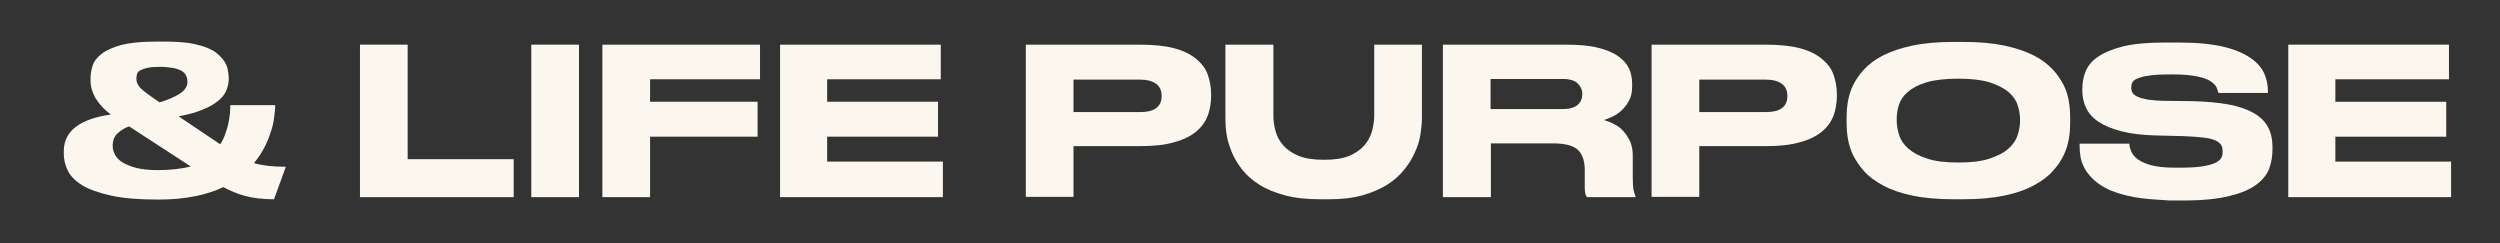
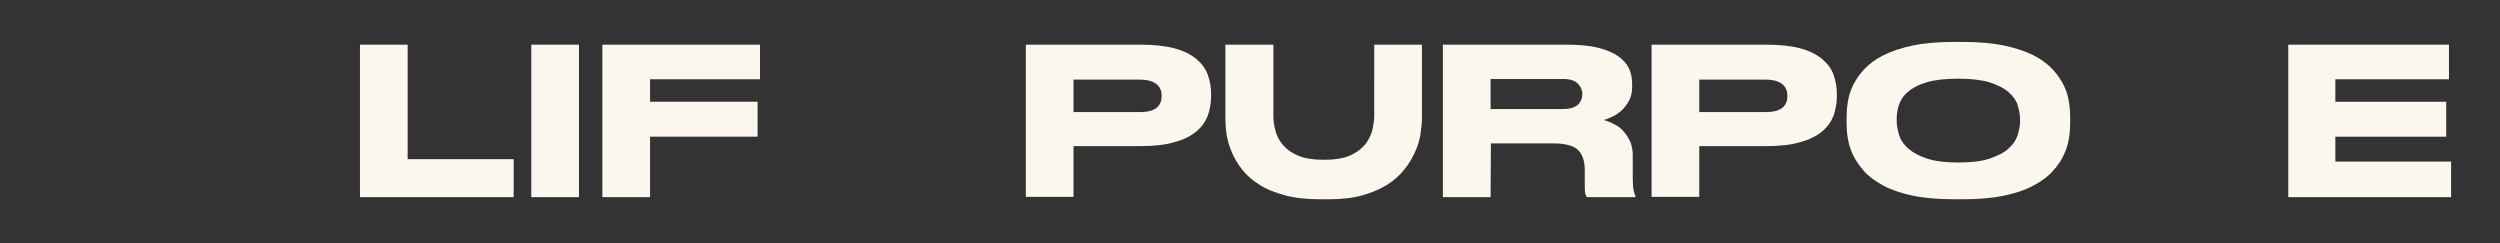
<svg xmlns="http://www.w3.org/2000/svg" id="Слой_1" x="0px" y="0px" viewBox="0 0 823 80" style="enable-background:new 0 0 823 80;" xml:space="preserve">
  <rect x="0" y="0" width="823" height="80" fill="#333333" stroke="none" />
  <style type="text/css"> .st0{fill:#FBF7EE;} </style>
  <g>
-     <path class="st0" d="M90.2,65.6c-3.8,0-6.9-0.4-9.5-1.1s-4.9-1.7-7.2-2.9c-2.7,1.3-5.8,2.3-9.3,3c-3.5,0.7-7.5,1.1-12,1.1 c-6.3,0-11.5-0.4-15.6-1.3c-4-0.9-7.2-2-9.5-3.4c-2.3-1.4-3.9-3-4.8-4.9c-0.9-1.8-1.3-3.7-1.3-5.6v-0.7c0-3.3,1.3-6,3.9-8 c2.6-2,6.5-3.4,11.6-4.1c-2.2-1.6-3.8-3.4-5-5.3c-1.1-1.9-1.7-3.9-1.7-5.9v-0.5c0-1.4,0.2-2.9,0.7-4.4c0.5-1.5,1.5-2.8,3-3.9 c1.5-1.2,3.7-2.1,6.4-2.9c2.8-0.7,6.5-1.1,11.1-1.1h3.6c3.1,0,5.7,0.2,7.9,0.5c2.2,0.4,4.1,0.9,5.6,1.5c1.5,0.6,2.8,1.3,3.7,2.2 c0.9,0.8,1.7,1.7,2.2,2.5c0.5,0.9,0.9,1.8,1,2.7c0.2,0.9,0.3,1.8,0.3,2.6v0.3c0,1.3-0.3,2.6-0.8,3.8c-0.5,1.2-1.4,2.4-2.7,3.4 c-1.3,1.1-2.9,2-5.1,2.9c-2.1,0.9-4.7,1.6-7.9,2.2l13.7,9.2c0.7-1.1,1.3-2.3,1.7-3.5c0.4-1.2,0.8-2.4,1-3.5 c0.2-1.1,0.4-2.2,0.5-3.2c0.1-1,0.1-1.9,0.1-2.7h14.8c0,1.3-0.2,2.8-0.4,4.4c-0.2,1.6-0.6,3.2-1.2,4.8c-0.5,1.7-1.2,3.3-2.1,5 s-2,3.3-3.3,4.9c1.4,0.4,3,0.7,4.7,0.9c1.7,0.2,3.6,0.3,5.8,0.3L90.2,65.6z M51.7,56c4.3,0,8-0.4,11.1-1.2L42.5,41.6 c-1.4,0.5-2.7,1.3-3.8,2.3c-1.1,1-1.6,2.4-1.6,4.1v0.2c0,0.9,0.3,1.9,0.8,2.8c0.5,0.9,1.3,1.8,2.5,2.5s2.7,1.3,4.5,1.8 C46.7,55.7,49,56,51.7,56z M44.9,25.9c0,1.3,0.6,2.5,1.9,3.6c1.3,1.1,3.2,2.5,5.7,4.2c2.7-0.8,4.8-1.7,6.6-2.8 c1.7-1.1,2.6-2.4,2.6-3.9c0-0.7-0.1-1.4-0.4-2c-0.2-0.6-0.7-1.1-1.4-1.6c-0.7-0.4-1.6-0.8-2.8-1c-1.2-0.2-2.7-0.4-4.5-0.4 c-1.6,0-2.9,0.1-3.9,0.3s-1.8,0.5-2.4,0.8c-0.6,0.3-1,0.7-1.2,1.2C45,24.9,44.9,25.4,44.9,25.9z" />
    <path class="st0" d="M134.2,14.7v37.7h34.9v12.5h-50.6V14.7H134.2z" />
    <path class="st0" d="M190.6,64.9h-15.7V14.7h15.7V64.9z" />
    <path class="st0" d="M250.2,14.7v11.4H214v7.4h35.4V45H214v19.9h-15.7V14.7H250.2z" />
-     <path class="st0" d="M309.7,14.7v11.4h-37.4v7.4h36.5V45h-36.5v8.2h38.1v11.7h-53.6V14.7H309.7z" />
    <path class="st0" d="M353.4,48.1v16.7h-15.7V14.7h37.6c4.5,0,8.3,0.4,11.3,1.2c3,0.8,5.4,2,7.2,3.5c1.8,1.5,3.1,3.2,3.8,5.2 c0.7,2,1.1,4.1,1.1,6.4v0.7c0,2.2-0.4,4.4-1.1,6.4c-0.8,2-2,3.7-3.8,5.2c-1.8,1.5-4.2,2.7-7.2,3.5c-3,0.9-6.7,1.3-11.2,1.3H353.4z M353.4,36.9h21.7c2.5,0,4.3-0.4,5.5-1.3c1.2-0.9,1.8-2.2,1.8-3.9v-0.2c0-1.7-0.6-3-1.8-3.9c-1.2-0.9-3-1.4-5.5-1.4h-21.7V36.9z" />
    <path class="st0" d="M434.7,65.6c-4.5,0-8.4-0.4-11.7-1.3c-3.3-0.9-6.1-2-8.4-3.5c-2.3-1.4-4.2-3.1-5.7-5c-1.5-1.9-2.6-3.8-3.4-5.7 c-0.8-2-1.4-3.9-1.7-5.8c-0.3-1.9-0.4-3.7-0.4-5.3V14.7h15.8v23.4c0,1.6,0.2,3.3,0.7,5c0.4,1.7,1.3,3.3,2.5,4.7 c1.2,1.4,2.9,2.6,5.1,3.5c2.2,0.9,4.9,1.3,8.4,1.3c3.4,0,6.1-0.4,8.3-1.3c2.1-0.9,3.8-2.1,5-3.5s2-3,2.5-4.7c0.4-1.7,0.7-3.4,0.7-5 V14.7h15.7V39c0,1.6-0.2,3.3-0.5,5.3c-0.3,1.9-0.9,3.9-1.8,5.8c-0.9,2-2,3.9-3.5,5.7c-1.5,1.9-3.3,3.5-5.6,5 c-2.3,1.4-5,2.6-8.2,3.5c-3.2,0.9-6.9,1.3-11.2,1.3H434.7z" />
-     <path class="st0" d="M490.7,64.9H475V14.7h40.5c4.2,0,7.7,0.3,10.5,1c2.8,0.7,5,1.6,6.7,2.8c1.7,1.2,2.9,2.6,3.6,4.1s1,3.3,1,5.1 v0.8c0,1.8-0.3,3.3-1,4.6c-0.7,1.3-1.5,2.3-2.4,3.2c-1,0.9-2,1.6-3.1,2.1c-1.1,0.5-2,0.9-2.8,1.1c1.3,0.4,2.5,0.9,3.6,1.5 c1.2,0.6,2.2,1.4,3,2.4c0.9,1,1.5,2.1,2.1,3.3c0.5,1.3,0.8,2.7,0.8,4.3v7.4c0,2,0.1,3.5,0.3,4.3c0.2,0.8,0.4,1.5,0.6,1.9v0.3h-16 c-0.2-0.3-0.4-0.7-0.5-1.1c-0.1-0.4-0.2-1.1-0.2-2v-5.8c0-3.1-0.8-5.3-2.3-6.7s-4.3-2.1-8.1-2.1h-20.5V64.9z M490.7,35.9h23.8 c2.2,0,3.9-0.5,4.9-1.4c1-0.9,1.5-2.1,1.5-3.5v-0.1c0-1.3-0.5-2.4-1.5-3.4c-1-1-2.6-1.5-4.9-1.5h-23.8V35.9z" />
+     <path class="st0" d="M490.7,64.9H475V14.7h40.5c4.2,0,7.7,0.3,10.5,1c2.8,0.7,5,1.6,6.7,2.8c1.7,1.2,2.9,2.6,3.6,4.1s1,3.3,1,5.1 v0.8c0,1.8-0.3,3.3-1,4.6c-0.7,1.3-1.5,2.3-2.4,3.2c-1,0.9-2,1.6-3.1,2.1c-1.1,0.5-2,0.9-2.8,1.1c1.3,0.4,2.5,0.9,3.6,1.5 c1.2,0.6,2.2,1.4,3,2.4c0.9,1,1.5,2.1,2.1,3.3c0.5,1.3,0.8,2.7,0.8,4.3v7.4c0,2,0.1,3.5,0.3,4.3c0.2,0.8,0.4,1.5,0.6,1.9v0.3h-16 c-0.2-0.3-0.4-0.7-0.5-1.1c-0.1-0.4-0.2-1.1-0.2-2v-5.8c0-3.1-0.8-5.3-2.3-6.7s-4.3-2.1-8.1-2.1h-20.5z M490.7,35.9h23.8 c2.2,0,3.9-0.5,4.9-1.4c1-0.9,1.5-2.1,1.5-3.5v-0.1c0-1.3-0.5-2.4-1.5-3.4c-1-1-2.6-1.5-4.9-1.5h-23.8V35.9z" />
    <path class="st0" d="M559.4,48.1v16.7h-15.7V14.7h37.6c4.5,0,8.3,0.4,11.3,1.2c3,0.8,5.4,2,7.2,3.5s3.1,3.2,3.8,5.2 c0.7,2,1.1,4.1,1.1,6.4v0.7c0,2.2-0.4,4.4-1.1,6.4c-0.8,2-2,3.7-3.8,5.2c-1.8,1.5-4.2,2.7-7.2,3.5c-3,0.9-6.7,1.3-11.2,1.3H559.4z M559.4,36.9h21.7c2.5,0,4.3-0.4,5.5-1.3s1.8-2.2,1.8-3.9v-0.2c0-1.7-0.6-3-1.8-3.9c-1.2-0.9-3-1.4-5.5-1.4h-21.7V36.9z" />
    <path class="st0" d="M646.2,13.8c5.3,0,9.8,0.4,13.6,1.2c3.8,0.8,7,1.9,9.6,3.2s4.7,2.9,6.3,4.6c1.6,1.7,2.8,3.5,3.7,5.3 c0.9,1.8,1.4,3.6,1.7,5.5c0.3,1.8,0.4,3.5,0.4,5v2c0,1.5-0.1,3.1-0.4,4.9c-0.3,1.8-0.8,3.6-1.7,5.5c-0.9,1.9-2.1,3.7-3.7,5.4 c-1.6,1.8-3.7,3.3-6.3,4.7c-2.6,1.4-5.8,2.5-9.6,3.3c-3.8,0.8-8.3,1.2-13.6,1.2h-2.9c-5.3,0-9.9-0.4-13.7-1.2 c-3.8-0.8-7-1.9-9.6-3.3c-2.6-1.4-4.7-2.9-6.3-4.7c-1.6-1.8-2.8-3.6-3.7-5.4c-0.9-1.9-1.4-3.7-1.7-5.5c-0.3-1.8-0.4-3.4-0.4-4.9v-2 c0-1.5,0.1-3.1,0.4-5c0.3-1.8,0.8-3.6,1.7-5.5c0.9-1.8,2.1-3.6,3.7-5.3c1.6-1.7,3.7-3.3,6.3-4.6c2.6-1.3,5.8-2.4,9.6-3.2 s8.4-1.2,13.7-1.2H646.2z M665,39.1c0-1.4-0.3-2.9-0.8-4.5c-0.5-1.6-1.5-3-3-4.3c-1.5-1.3-3.6-2.3-6.2-3.2 c-2.7-0.8-6.1-1.2-10.3-1.2c-4.3,0-7.8,0.4-10.5,1.2c-2.7,0.8-4.7,1.9-6.2,3.2c-1.5,1.3-2.4,2.7-2.9,4.3s-0.7,3-0.7,4.5v0.8 c0,1.4,0.3,3,0.8,4.6c0.5,1.6,1.5,3.1,3,4.4s3.6,2.5,6.2,3.3c2.7,0.9,6.1,1.3,10.3,1.3s7.7-0.4,10.3-1.3s4.7-1.9,6.2-3.3 c1.5-1.3,2.5-2.8,3-4.4c0.5-1.6,0.8-3.1,0.8-4.6V39.1z" />
-     <path class="st0" d="M702.6,64.9c-3.2-0.6-5.8-1.4-8-2.3c-2.2-1-3.9-2.1-5.2-3.3c-1.3-1.2-2.4-2.5-3.1-3.8 c-0.7-1.3-1.2-2.6-1.4-3.9c-0.2-1.3-0.3-2.5-0.3-3.6v-0.7H701c0,0.8,0.2,1.6,0.6,2.5s1,1.8,2.1,2.6c1.1,0.8,2.6,1.5,4.5,2 s4.5,0.8,7.8,0.8h0.9c3.3,0,5.9-0.1,7.9-0.4c2-0.3,3.4-0.7,4.5-1.2c1-0.5,1.7-1.1,2-1.7s0.4-1.3,0.4-2c0-0.7-0.1-1.4-0.4-2 c-0.3-0.6-0.9-1.1-1.8-1.6c-0.9-0.4-2.2-0.8-4-1s-4.1-0.4-6.9-0.5l-8.6-0.2c-4.7-0.1-8.6-0.6-11.7-1.4c-3.1-0.8-5.7-1.9-7.6-3.2 c-1.9-1.3-3.2-2.8-4-4.6c-0.8-1.7-1.2-3.6-1.2-5.5v-0.6c0-1.9,0.3-3.7,1-5.6c0.7-1.8,2-3.5,4-4.9c2-1.4,4.8-2.6,8.3-3.5 c3.6-0.9,8.2-1.3,13.9-1.3h4.7c5.9,0,10.8,0.5,14.6,1.4c3.8,0.9,6.7,2.2,8.9,3.7c2.2,1.5,3.6,3.2,4.5,5.1c0.8,1.9,1.2,3.8,1.2,5.7 v0.7h-16.3c-0.1-0.5-0.3-1.1-0.6-1.8c-0.3-0.7-0.9-1.3-1.9-2s-2.4-1.2-4.3-1.6c-1.9-0.4-4.5-0.7-7.8-0.7h-1.1 c-3.1,0-5.5,0.1-7.2,0.4c-1.7,0.2-3,0.6-3.9,1c-0.9,0.4-1.4,0.9-1.6,1.4c-0.2,0.5-0.3,1-0.3,1.6c0,0.5,0.1,1.1,0.4,1.6 s0.8,0.9,1.6,1.3c0.8,0.4,2,0.7,3.5,1c1.5,0.2,3.6,0.4,6.1,0.4l8.4,0.1c4.7,0.1,8.8,0.5,12.1,1.1c3.3,0.6,6.1,1.6,8.2,2.8 c2.1,1.2,3.7,2.7,4.7,4.6c1,1.8,1.5,4,1.5,6.5v0.9c0,2.1-0.3,4.1-1,6.1c-0.7,2-2.1,3.8-4.2,5.4c-2.1,1.6-5.1,2.9-8.9,3.8 c-3.9,1-9,1.5-15.2,1.5h-4.7C709.6,65.7,705.8,65.5,702.6,64.9z" />
    <path class="st0" d="M806.2,14.7v11.4h-37.4v7.4h36.5V45h-36.5v8.2h38.1v11.7h-53.6V14.7H806.2z" />
  </g>
</svg>